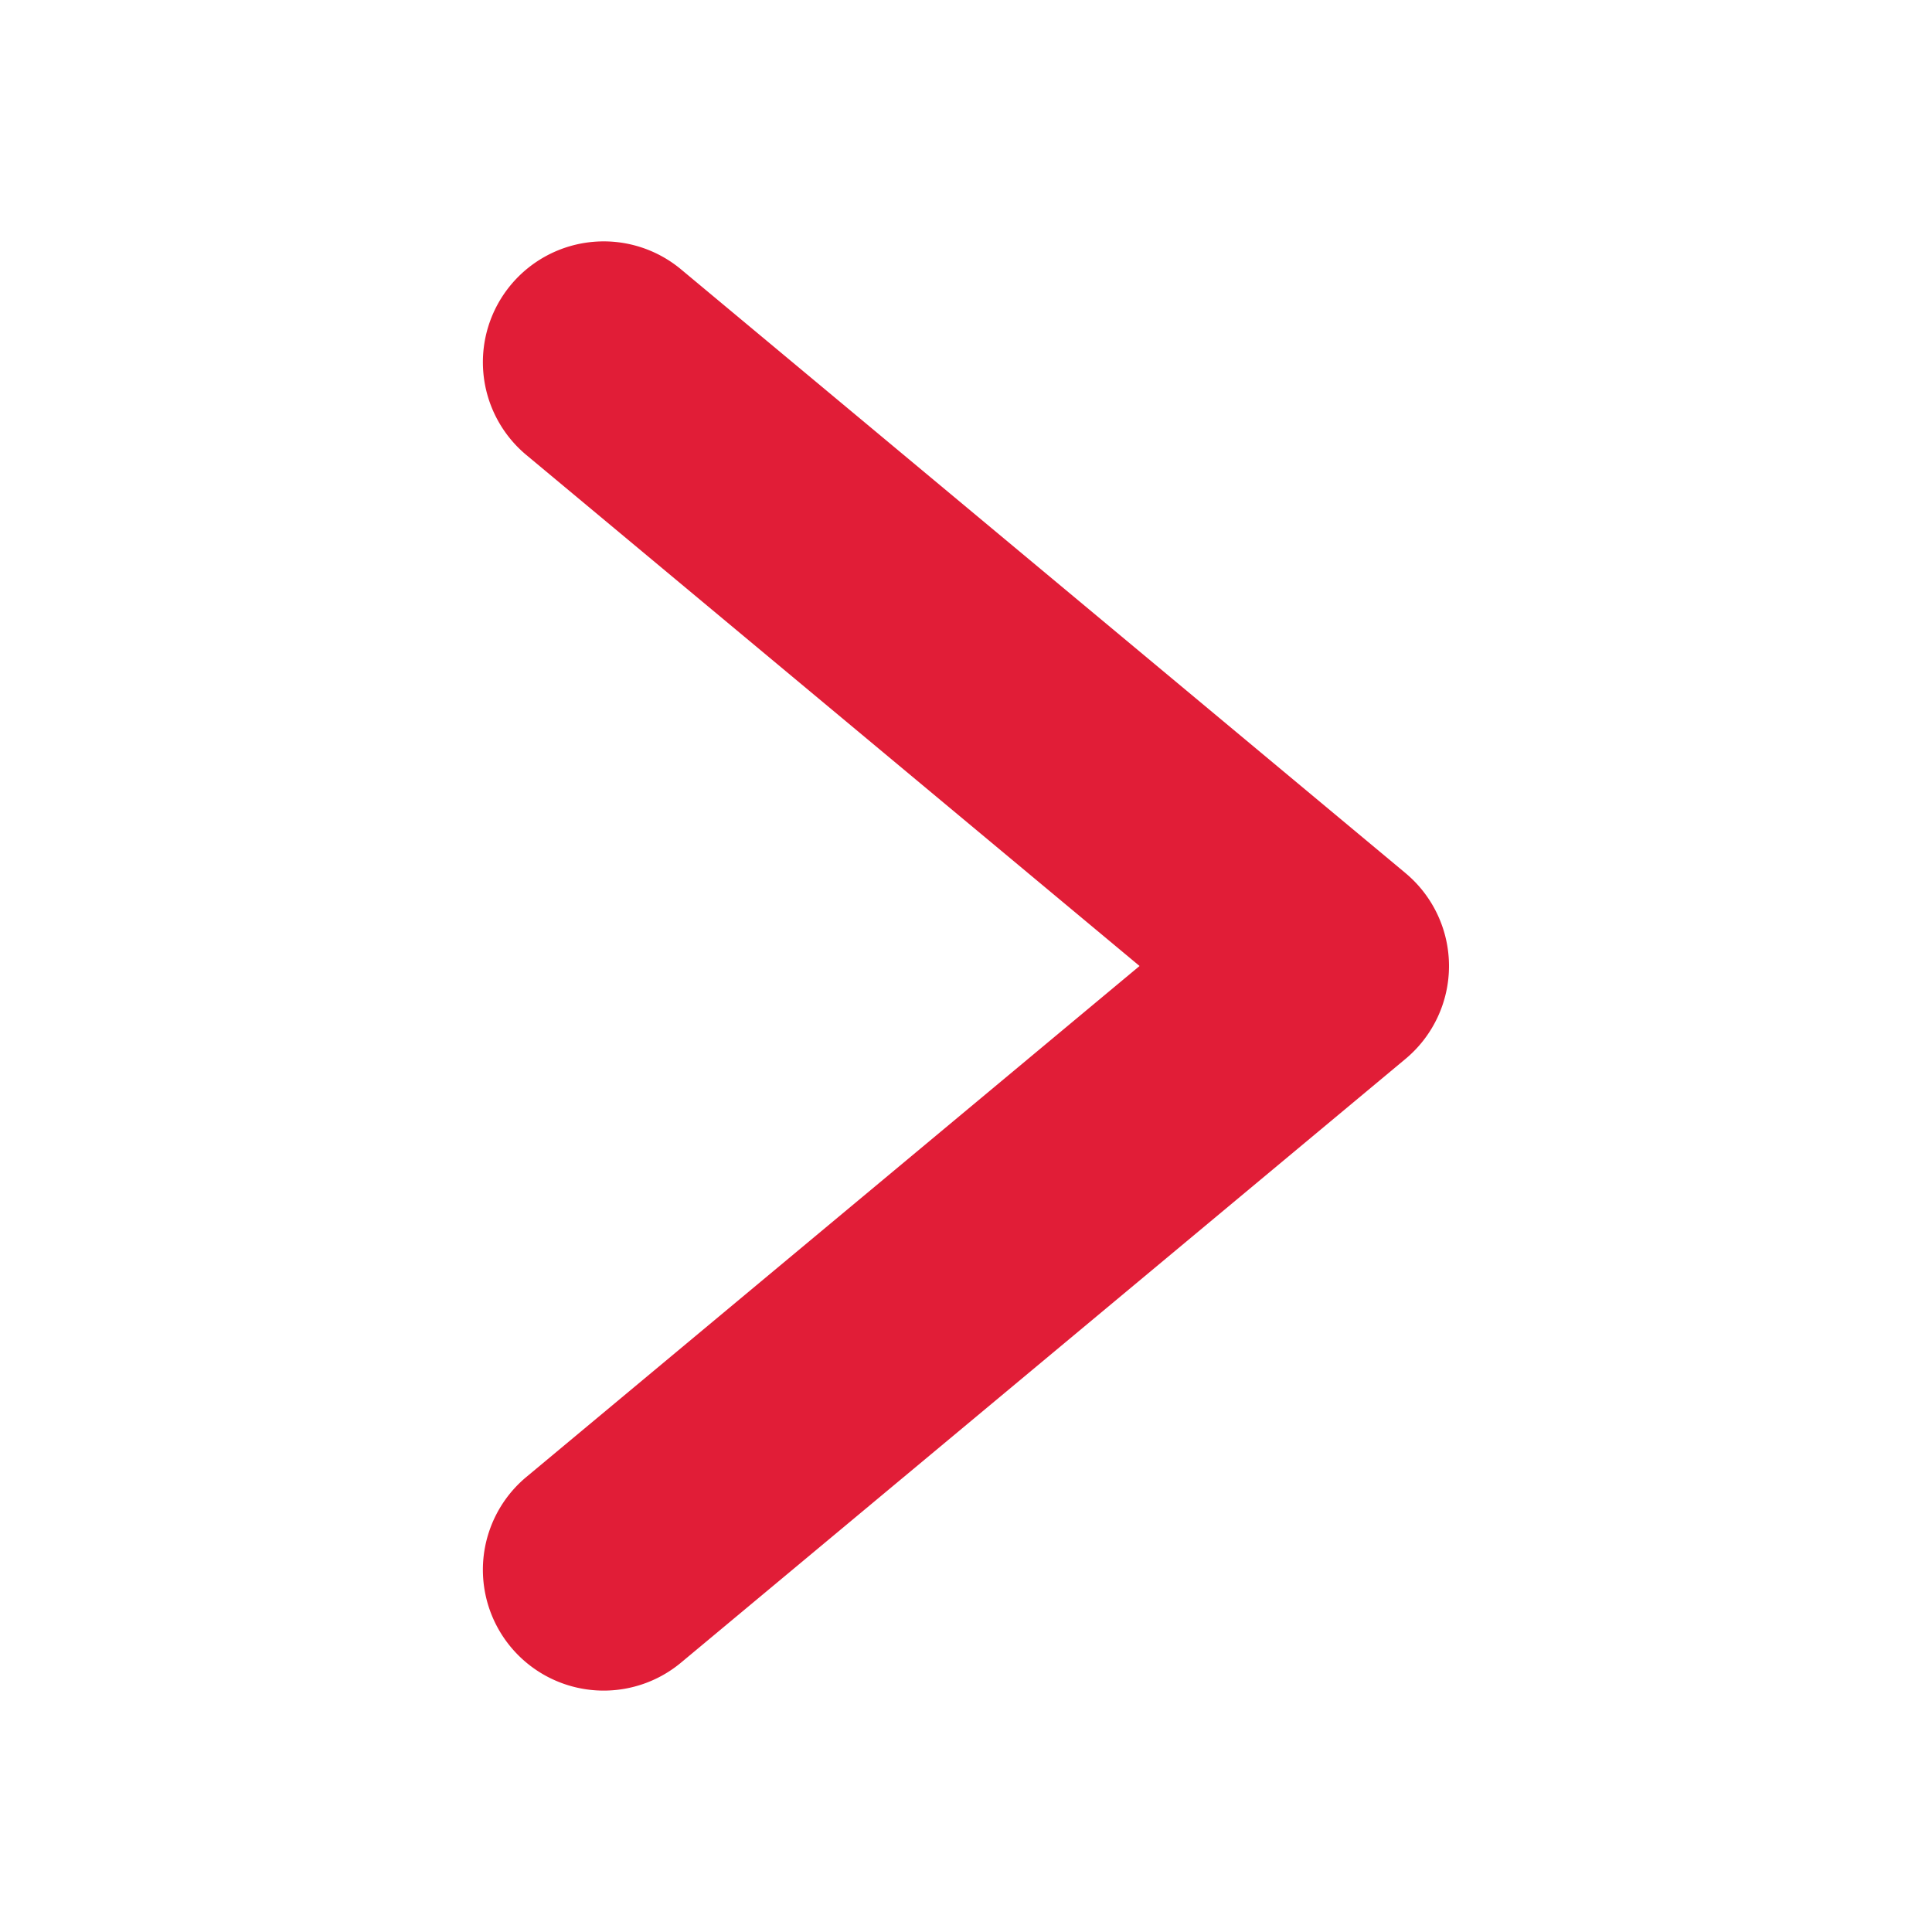
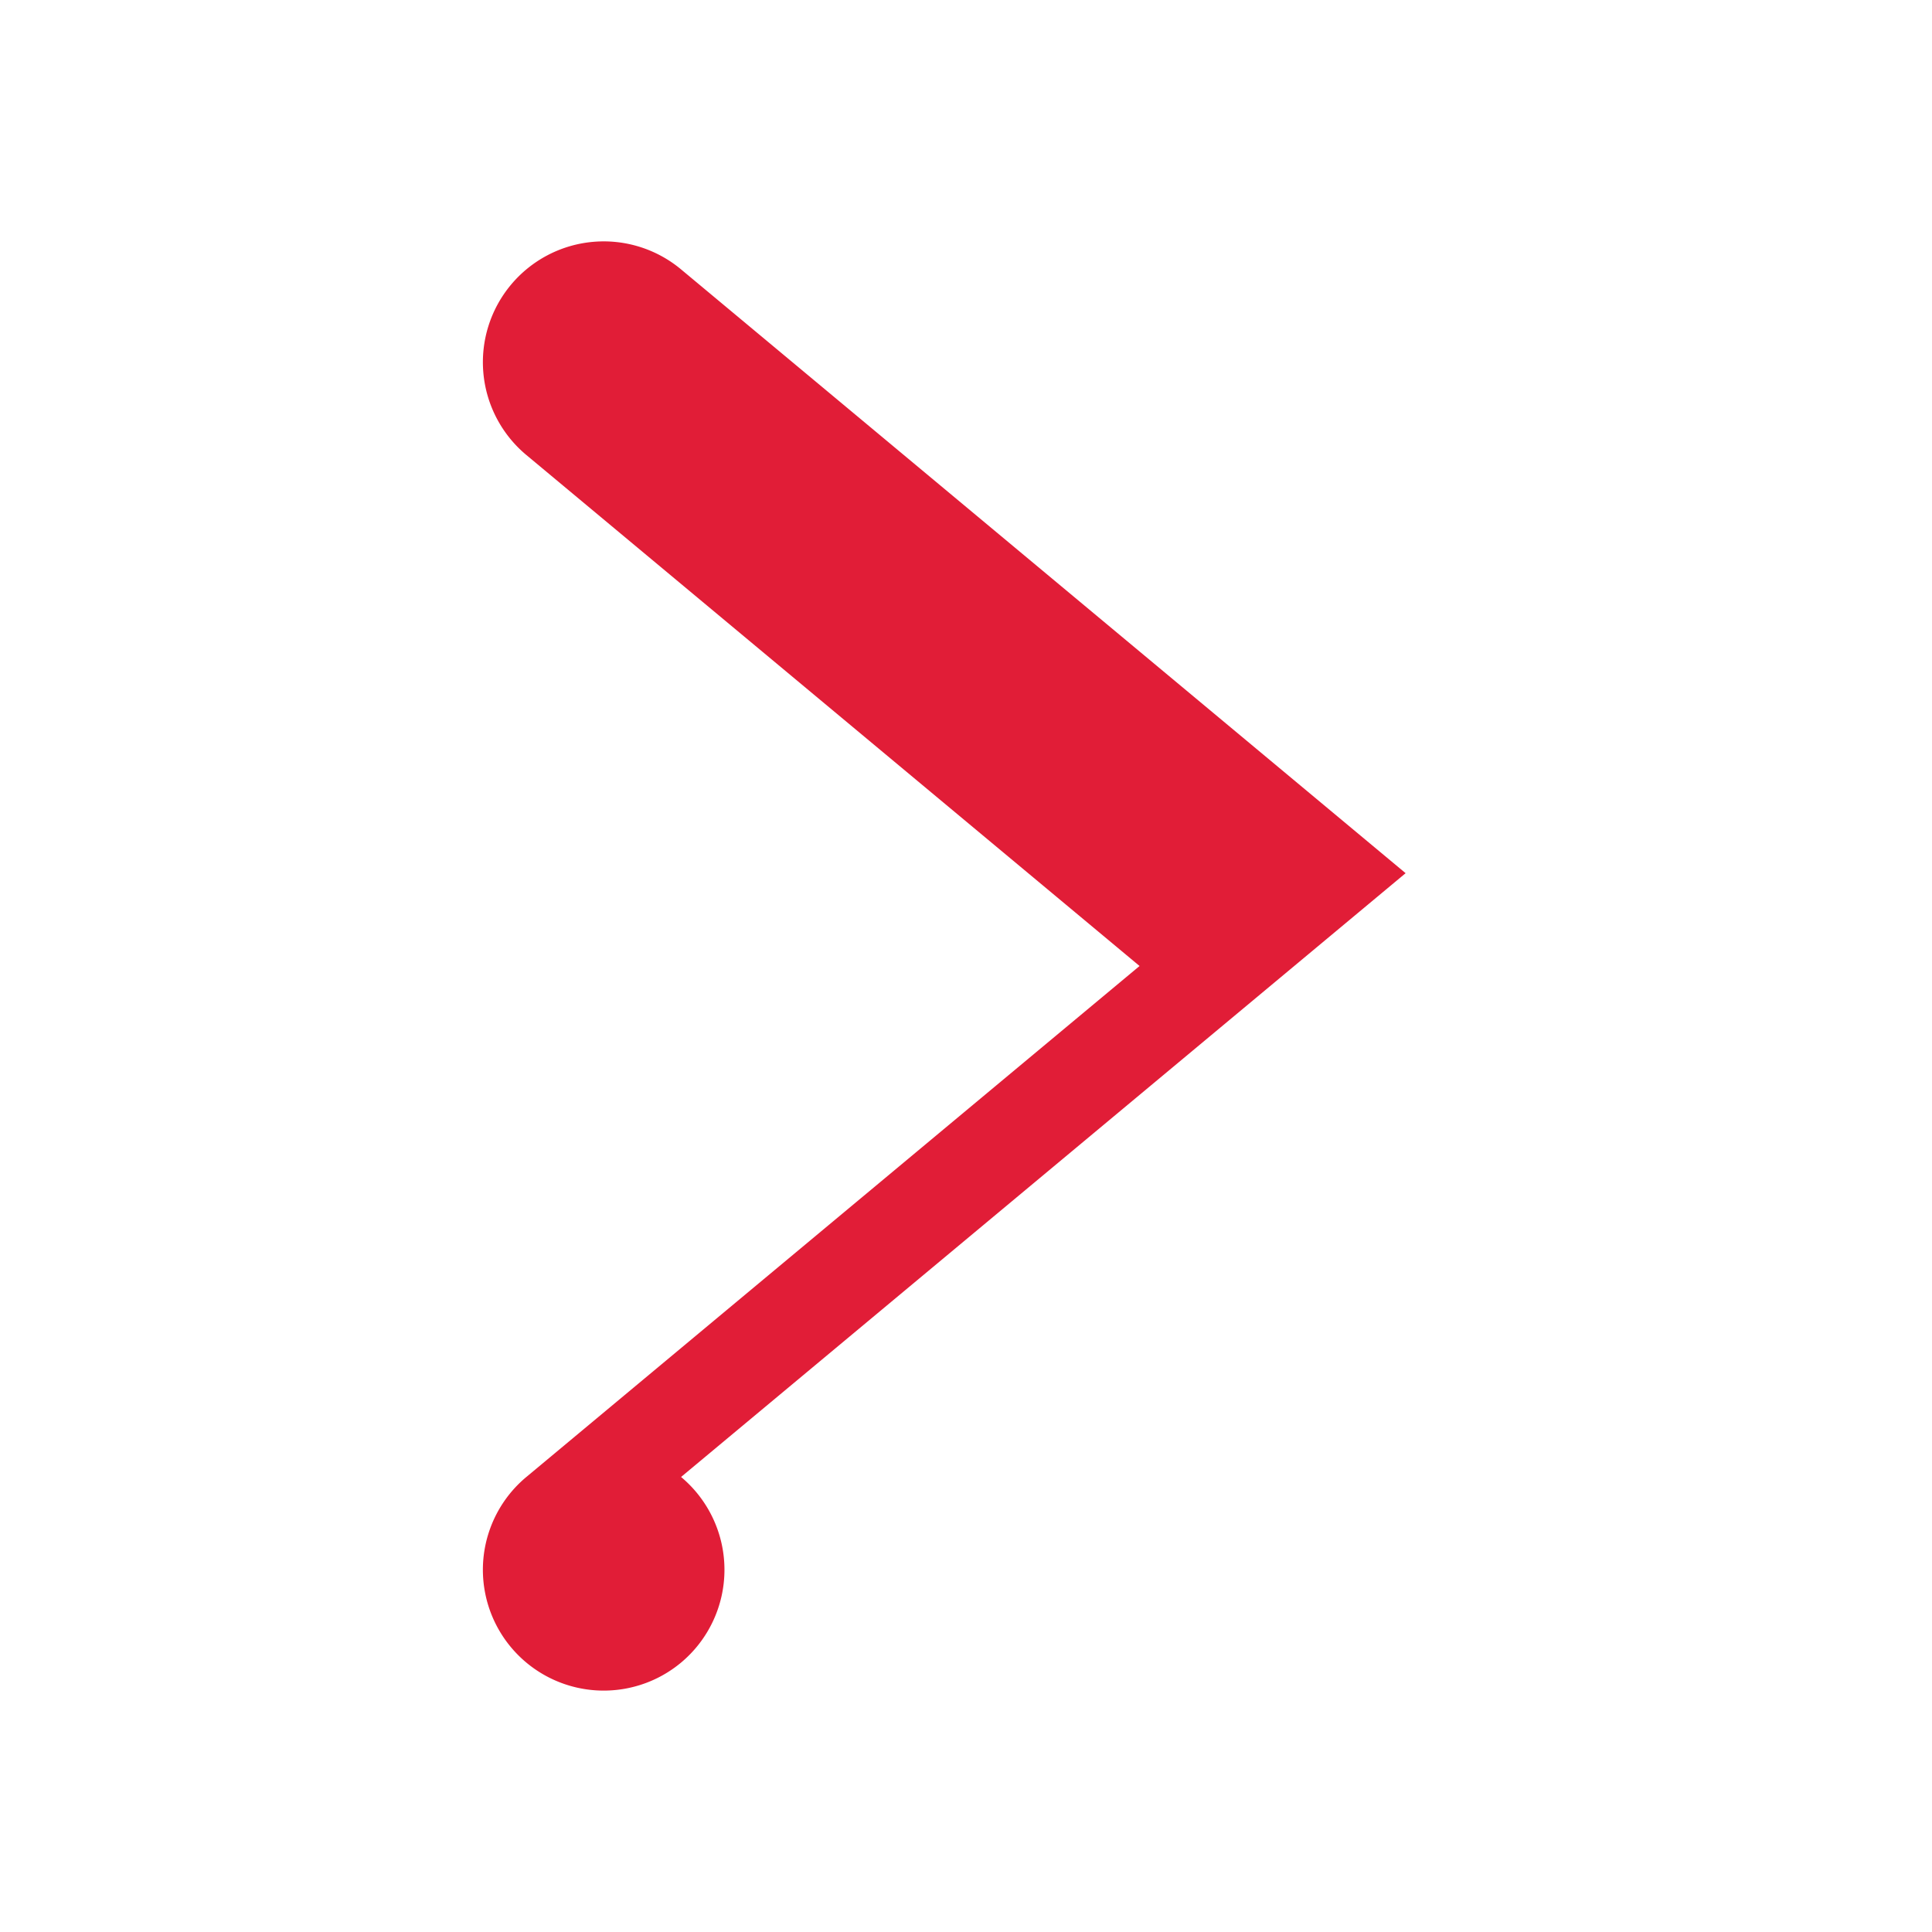
<svg xmlns="http://www.w3.org/2000/svg" viewBox="0 0 96 96">
-   <path d="M69.844 43.388 33.842 13.386a6.003 6.003 0 0 0-7.688 9.223L56.624 48l-30.47 25.39a6.003 6.003 0 0 0 7.688 9.223l36.002-30.001a6.01 6.01 0 0 0 0-9.223Z" fill="#e11d37" class="fill-000000" />
+   <path d="M69.844 43.388 33.842 13.386a6.003 6.003 0 0 0-7.688 9.223L56.624 48l-30.47 25.39a6.003 6.003 0 0 0 7.688 9.223a6.01 6.01 0 0 0 0-9.223Z" fill="#e11d37" class="fill-000000" />
</svg>